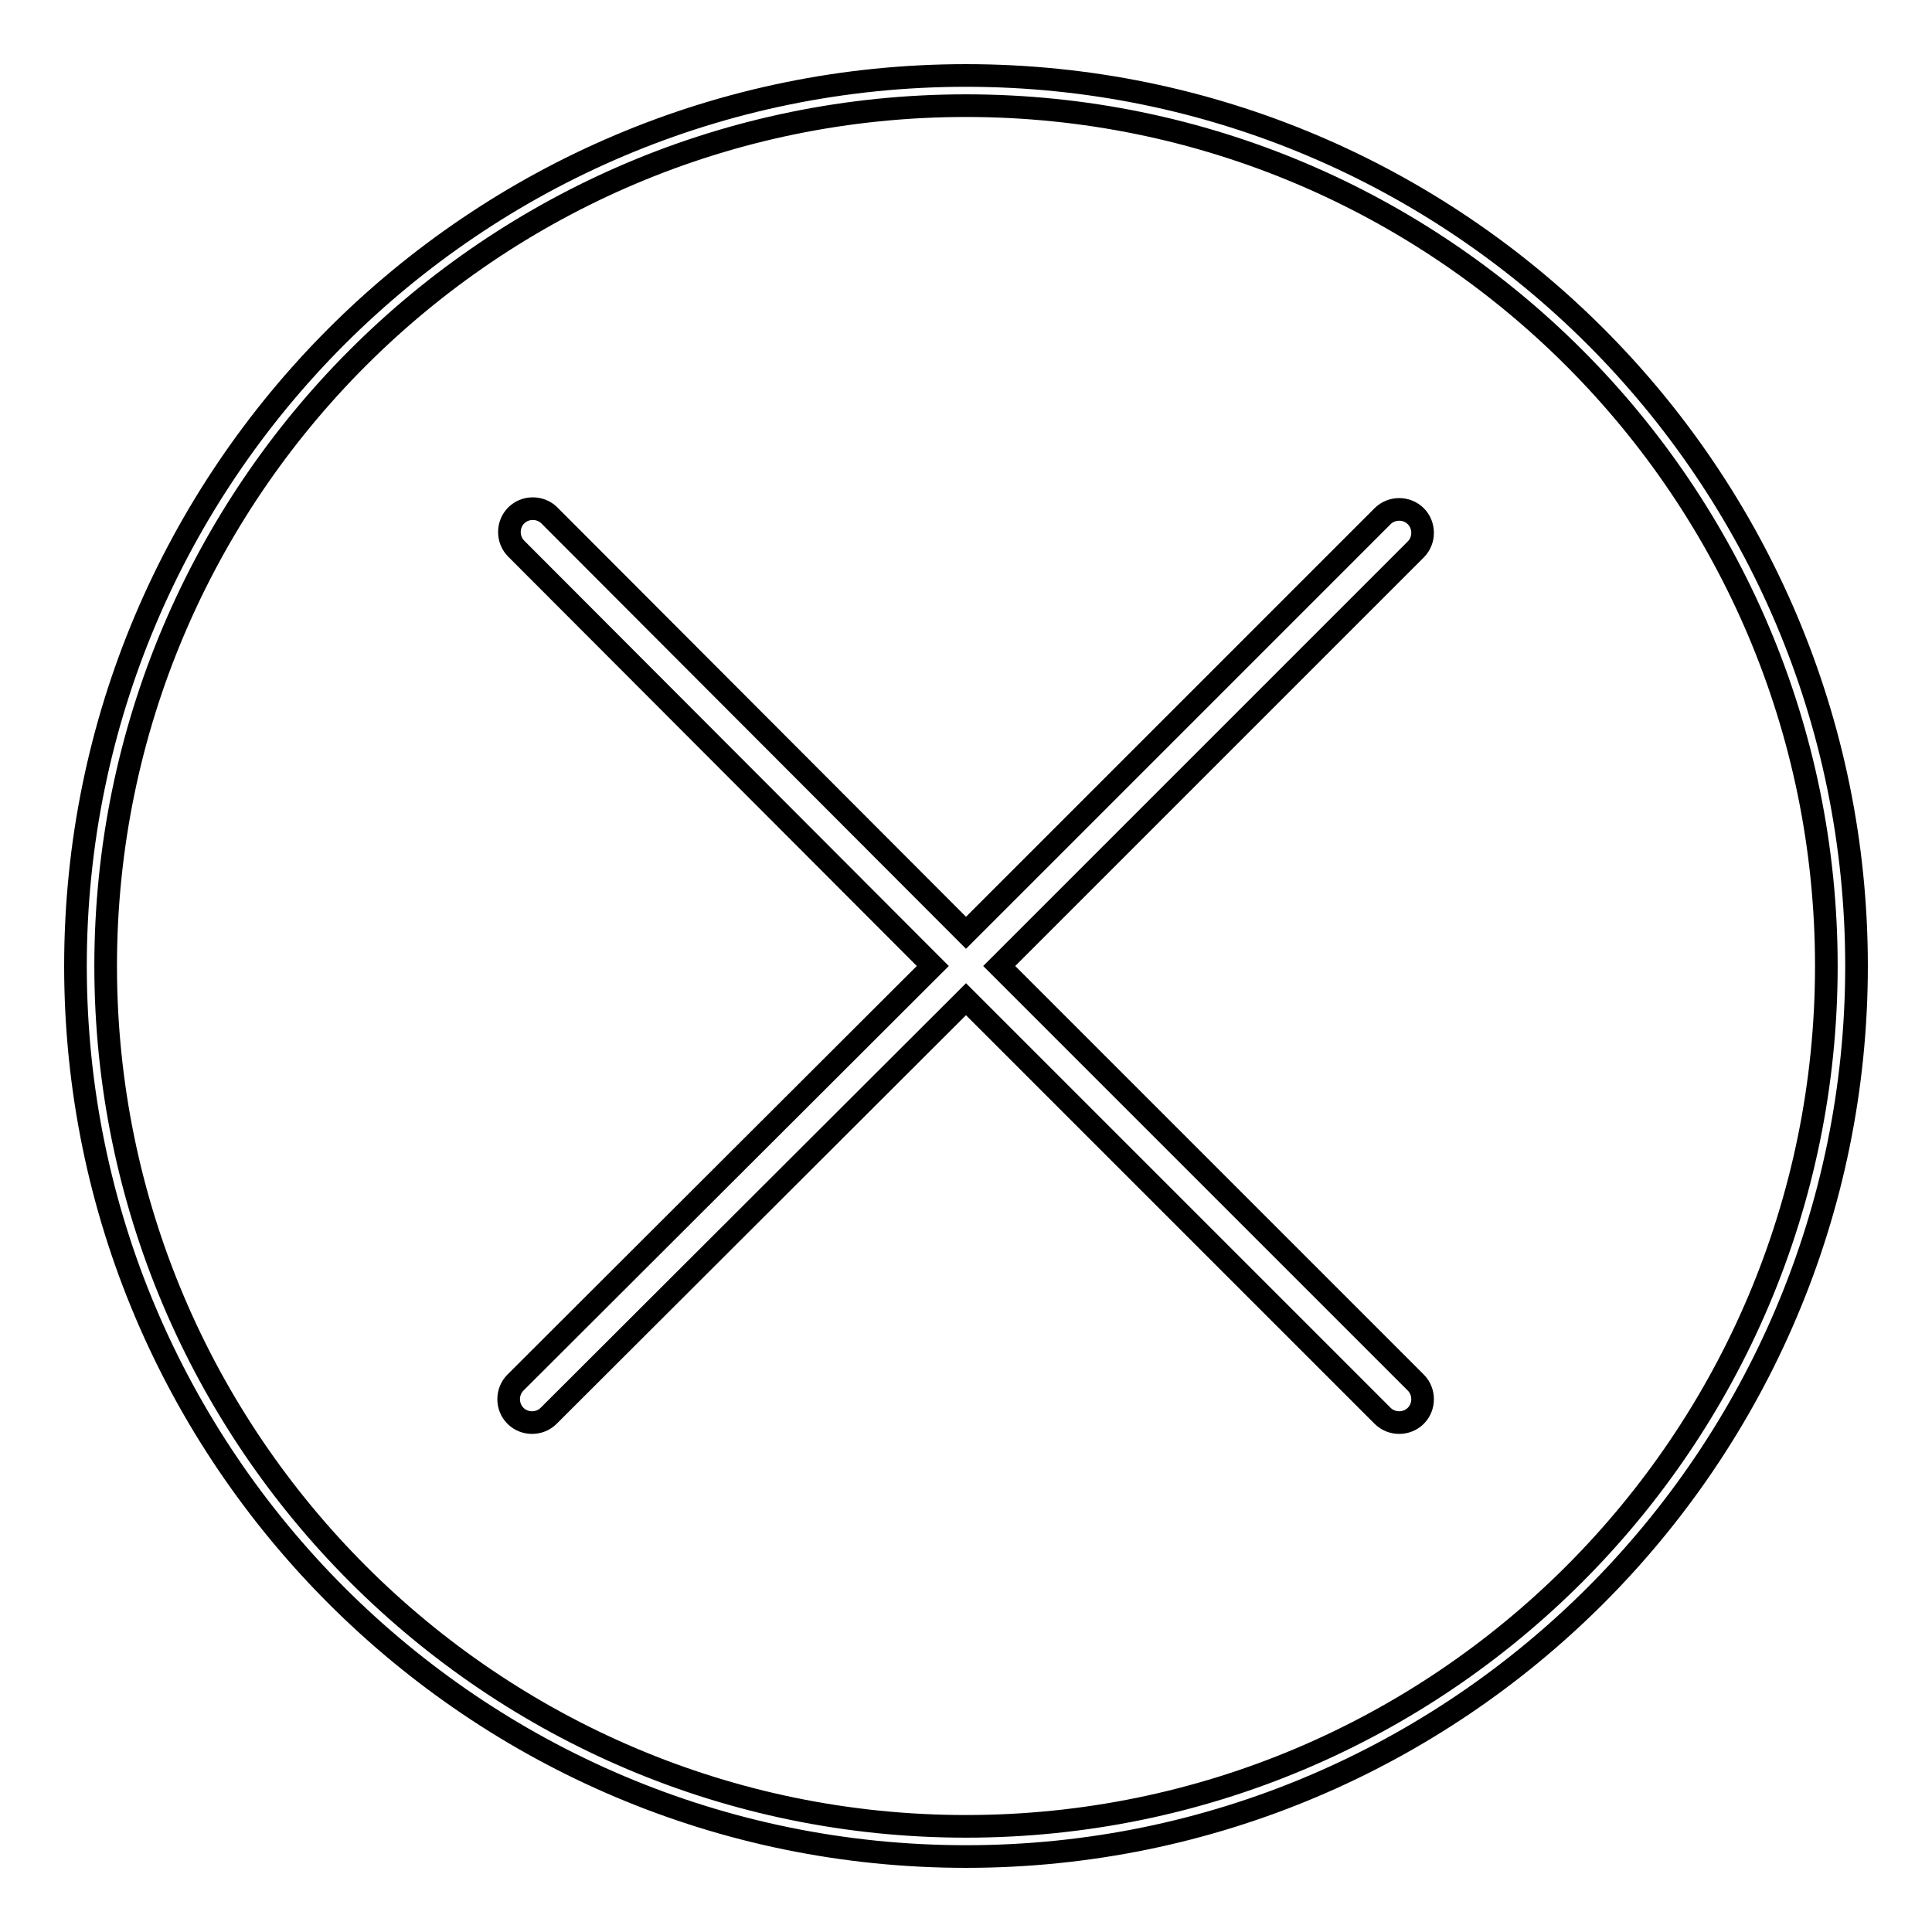
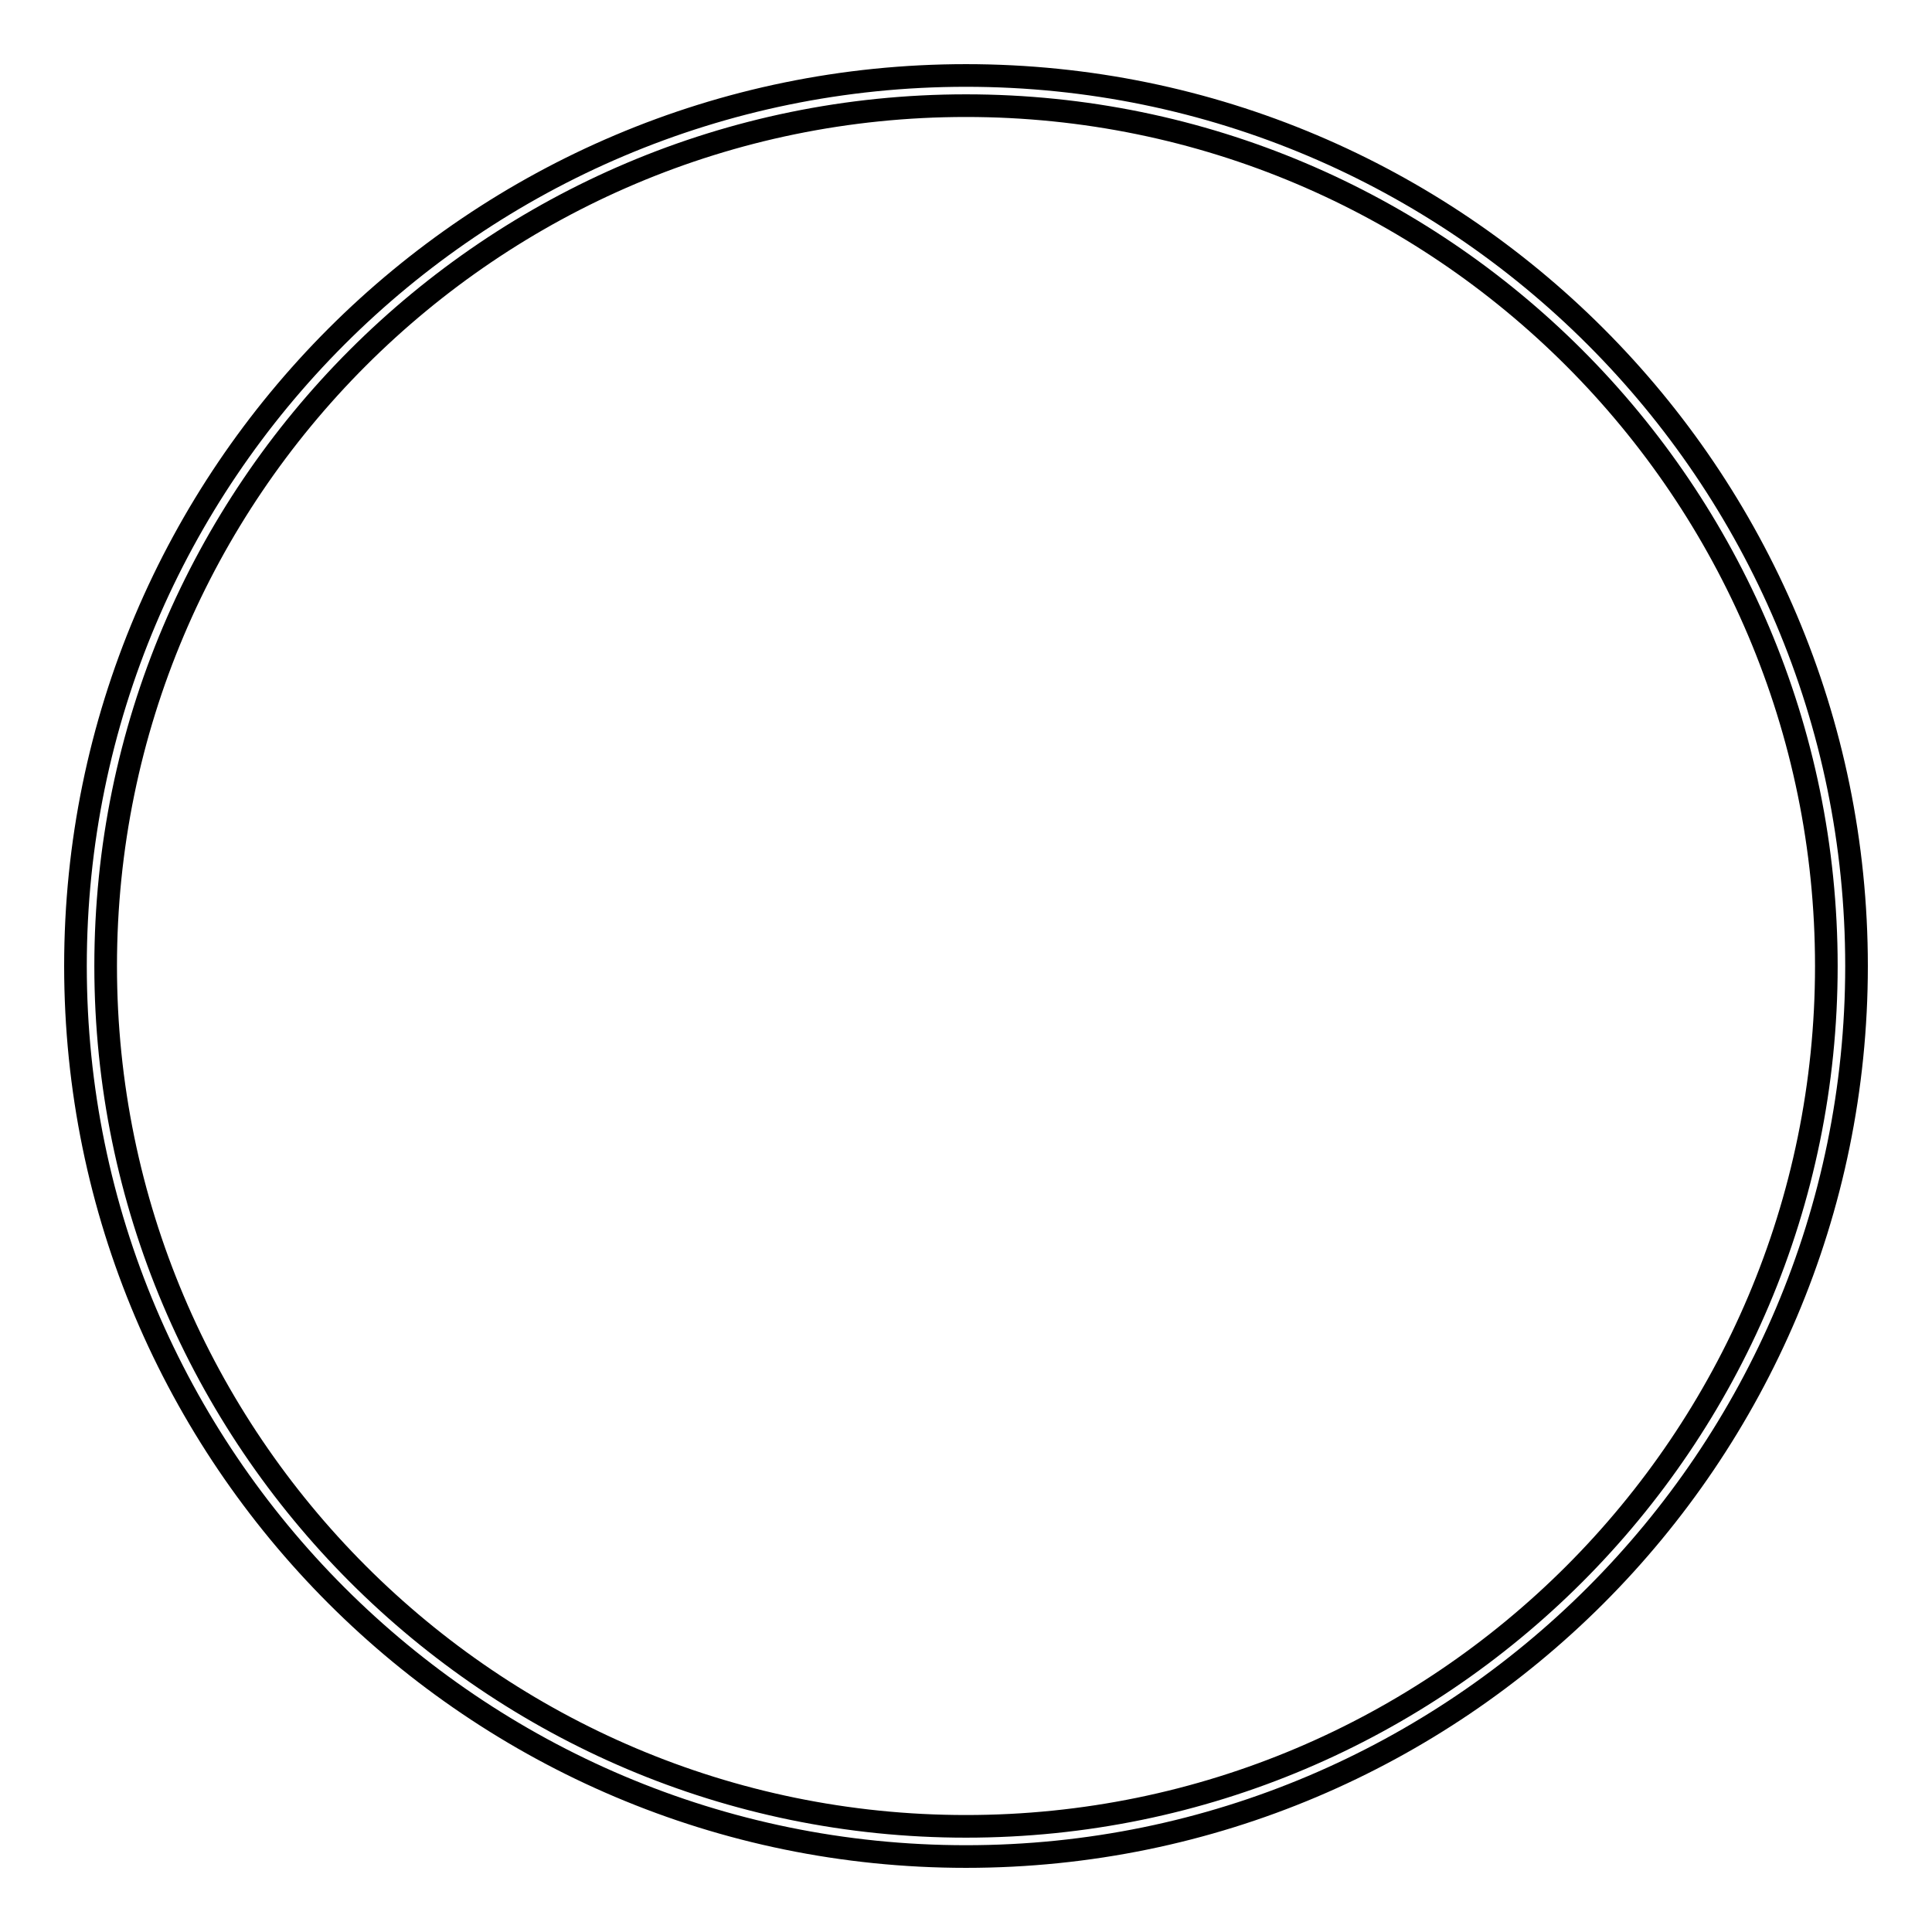
<svg xmlns="http://www.w3.org/2000/svg" version="1.1" x="0px" y="0px" viewBox="0 0 256 256" enable-background="new 0 0 256 256" xml:space="preserve">
  <g>
    <g>
-       <path stroke-width="3" fill-opacity="0" stroke="#000000" d="M128,10C62.9,10,10,62.9,10,128c0,65.1,52.9,118,118,118c65.1,0,118-52.9,118-118C246,62.9,193.1,10,128,10z M128,242c-62.9,0-114-51.2-114-114C14,65.1,65.1,14,128,14c62.9,0,114,51.1,114,114C242,190.9,190.9,242,128,242z" />
-       <path stroke-width="3" fill-opacity="0" stroke="#000000" d="M132.4,128l55.2-55.2c1.2-1.2,1.2-3.2,0-4.4c-1.2-1.2-3.2-1.2-4.4,0L128,123.6L72.8,68.3c-1.2-1.2-3.2-1.2-4.4,0c-1.2,1.2-1.2,3.2,0,4.4l55.2,55.3l-55.3,55.2c-1.2,1.2-1.2,3.2,0,4.4c0.6,0.6,1.4,0.9,2.2,0.9c0.8,0,1.6-0.3,2.2-0.9l55.3-55.2l55.2,55.2c0.6,0.6,1.4,0.9,2.2,0.9s1.6-0.3,2.2-0.9c1.2-1.2,1.2-3.2,0-4.4L132.4,128z" />
+       <path stroke-width="3" fill-opacity="0" stroke="#000000" d="M128,10C62.9,10,10,62.9,10,128c0,65.1,52.9,118,118,118c65.1,0,118-52.9,118-118C246,62.9,193.1,10,128,10z M128,242c-62.9,0-114-51.2-114-114C14,65.1,65.1,14,128,14c62.9,0,114,51.1,114,114C242,190.9,190.9,242,128,242" />
    </g>
  </g>
</svg>